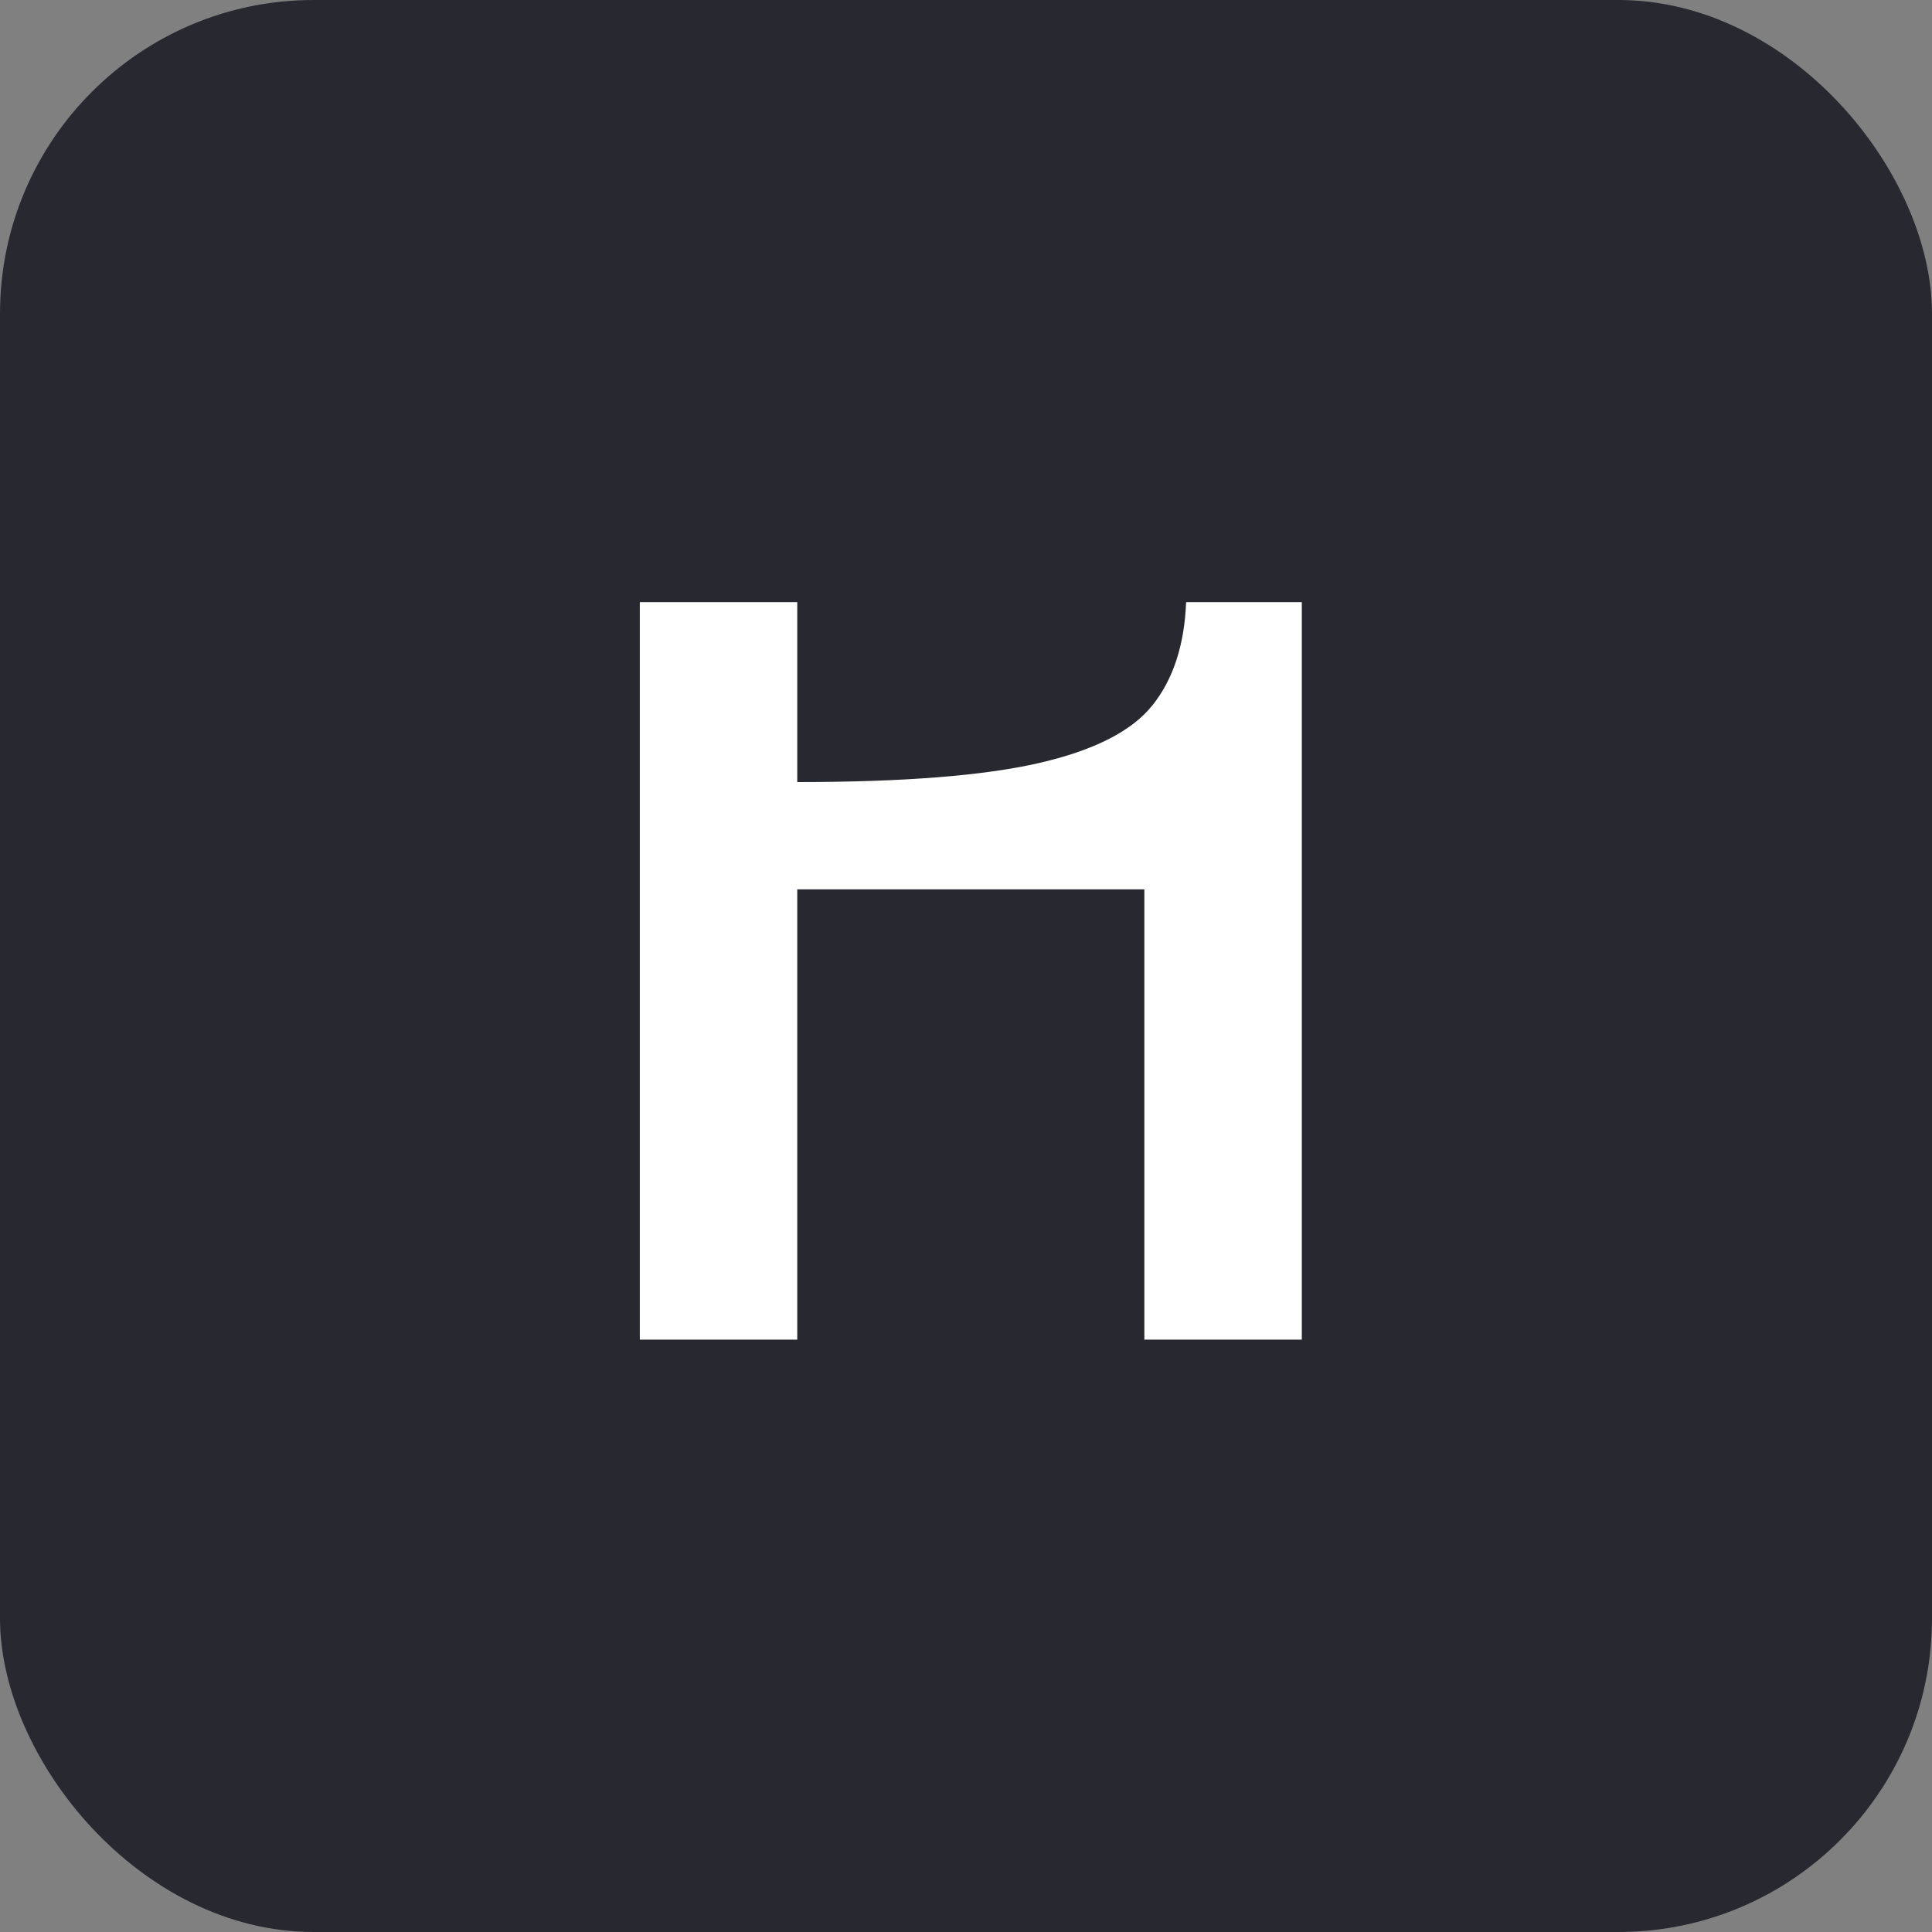
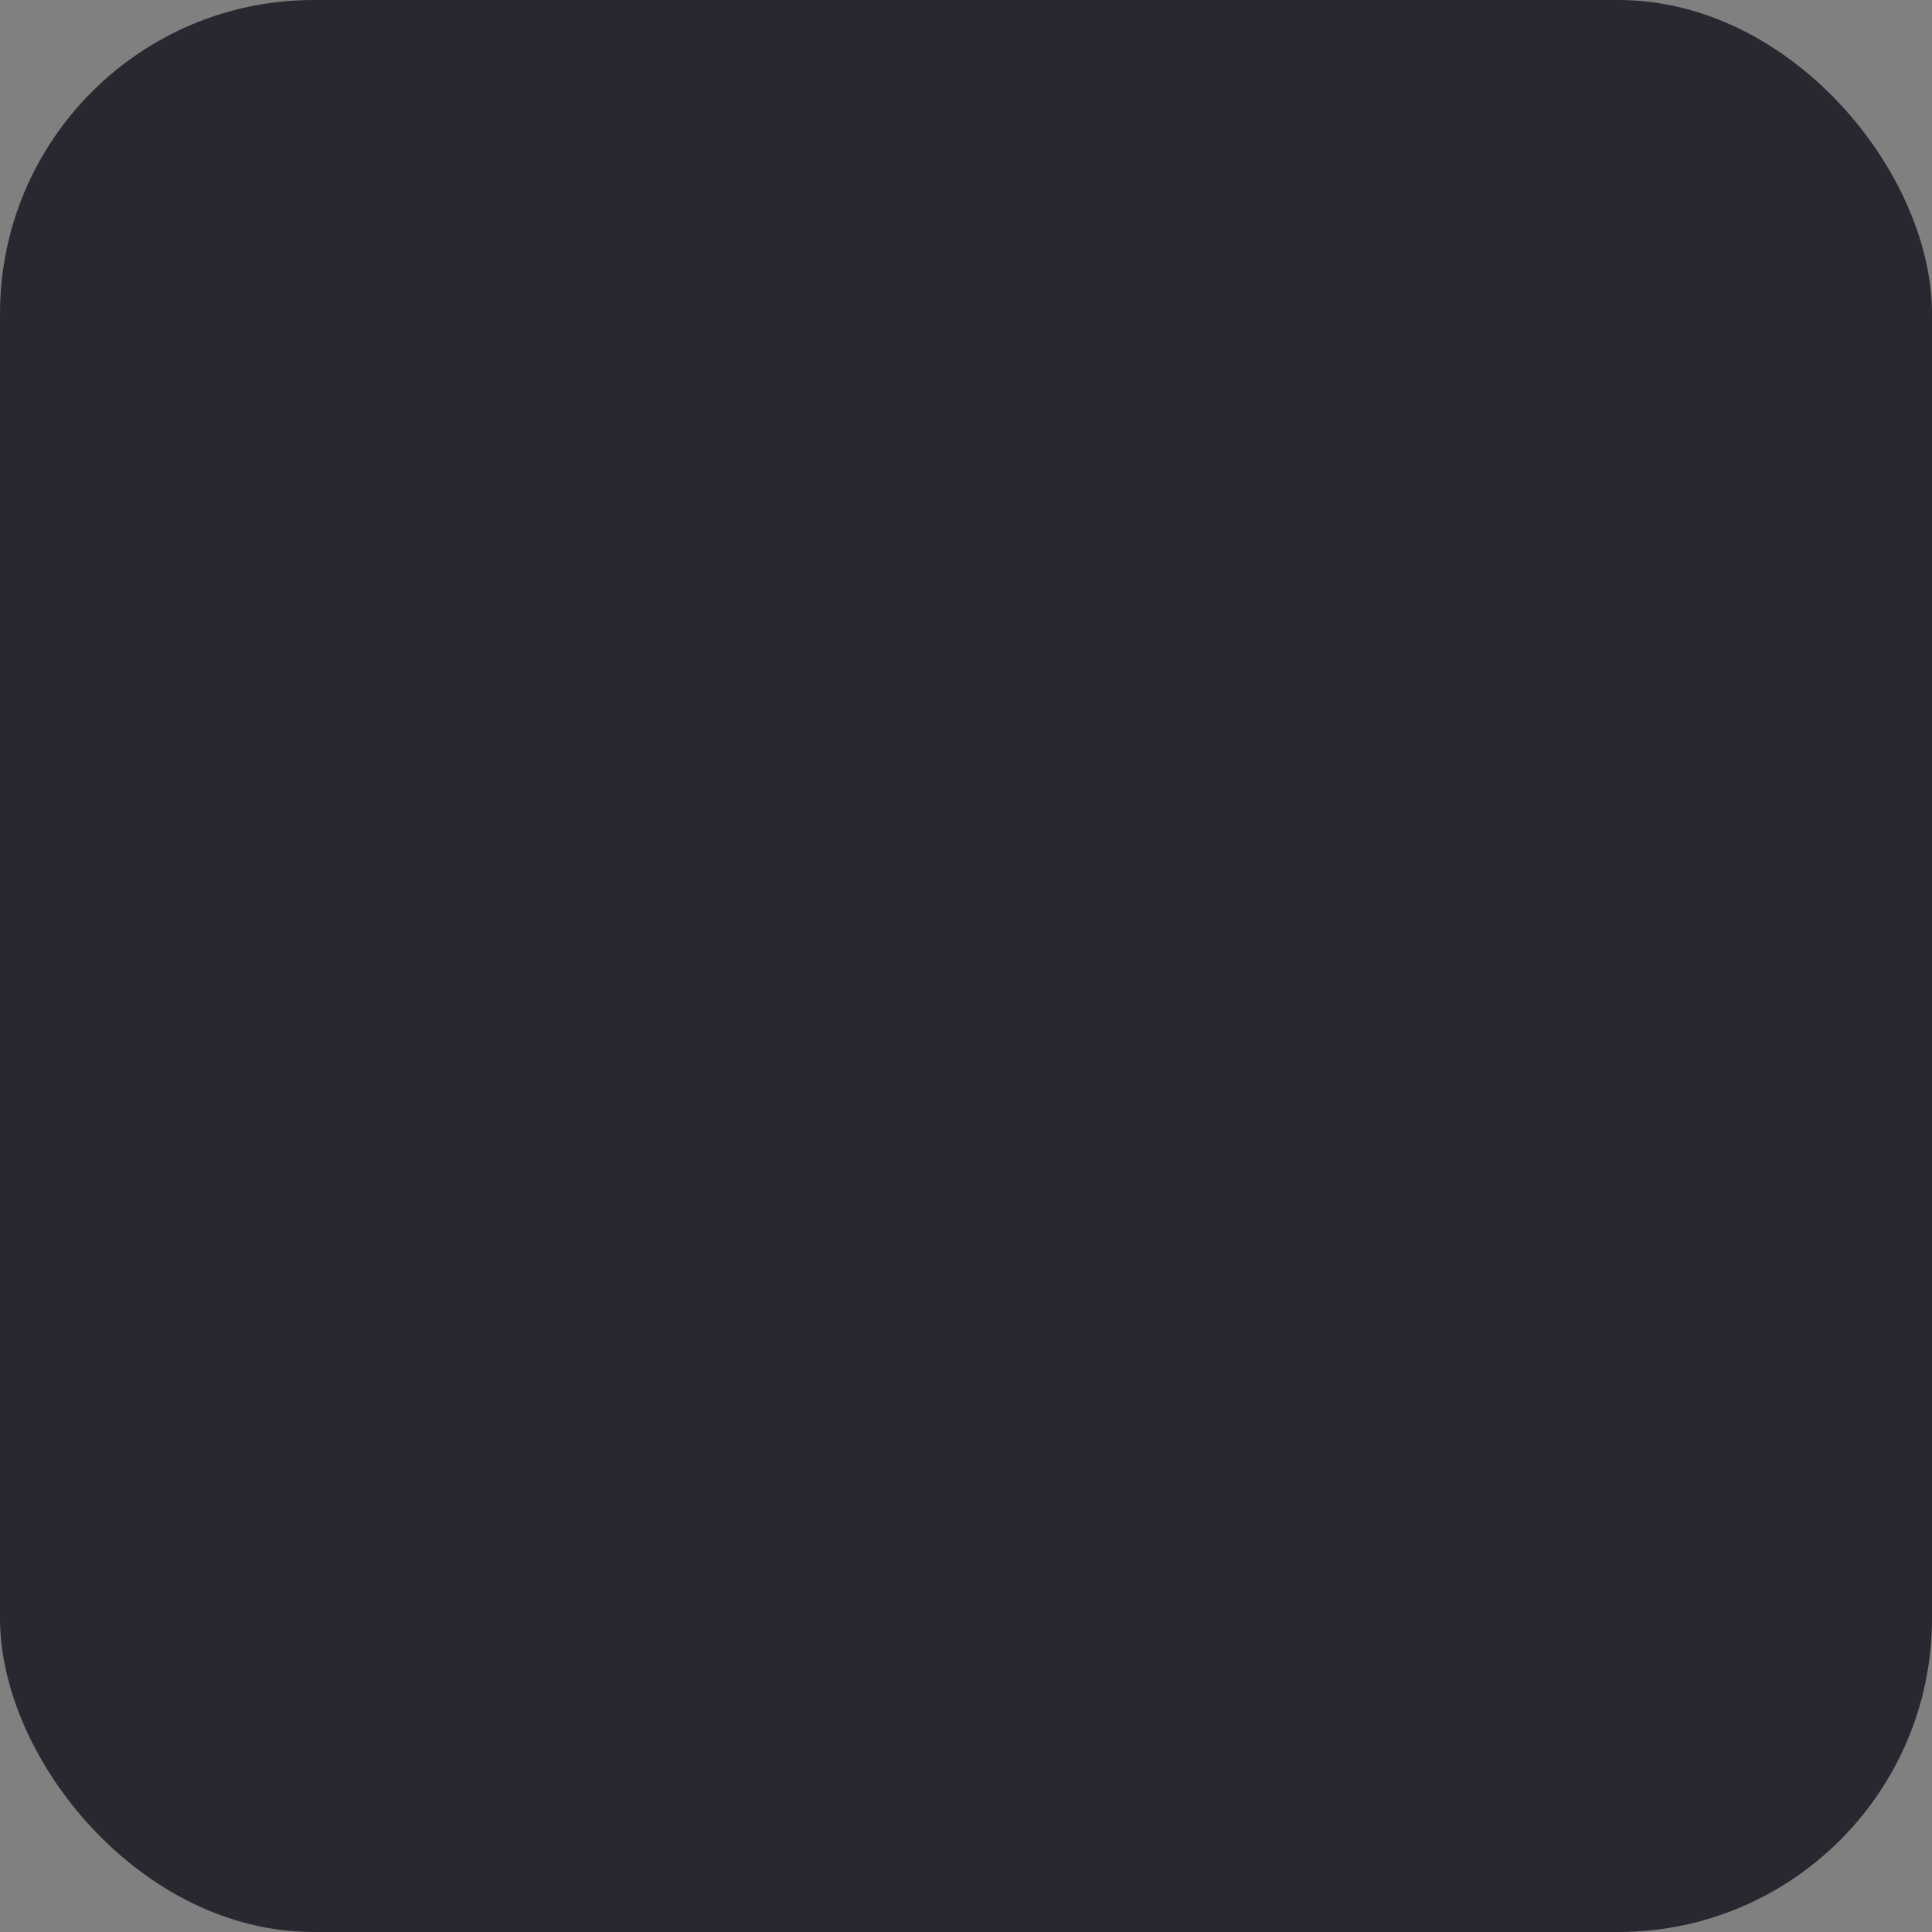
<svg xmlns="http://www.w3.org/2000/svg" width="154" height="154" viewBox="0 0 154 154" fill="none">
  <rect x="0" y="0" width="154" height="154" fill="#808080" stroke="none" />
  <rect width="154" height="154" rx="25" fill="#282831" />
-   <path d="M94.544 48C94.415 51.385 93.529 54.116 91.882 56.194C90.233 58.273 87.208 59.816 82.802 60.825C78.397 61.835 71.979 62.339 63.55 62.339V48H51V106.782H63.55V70.89H91.217V106.782H103.768V48H94.544Z" fill="white" />
</svg>